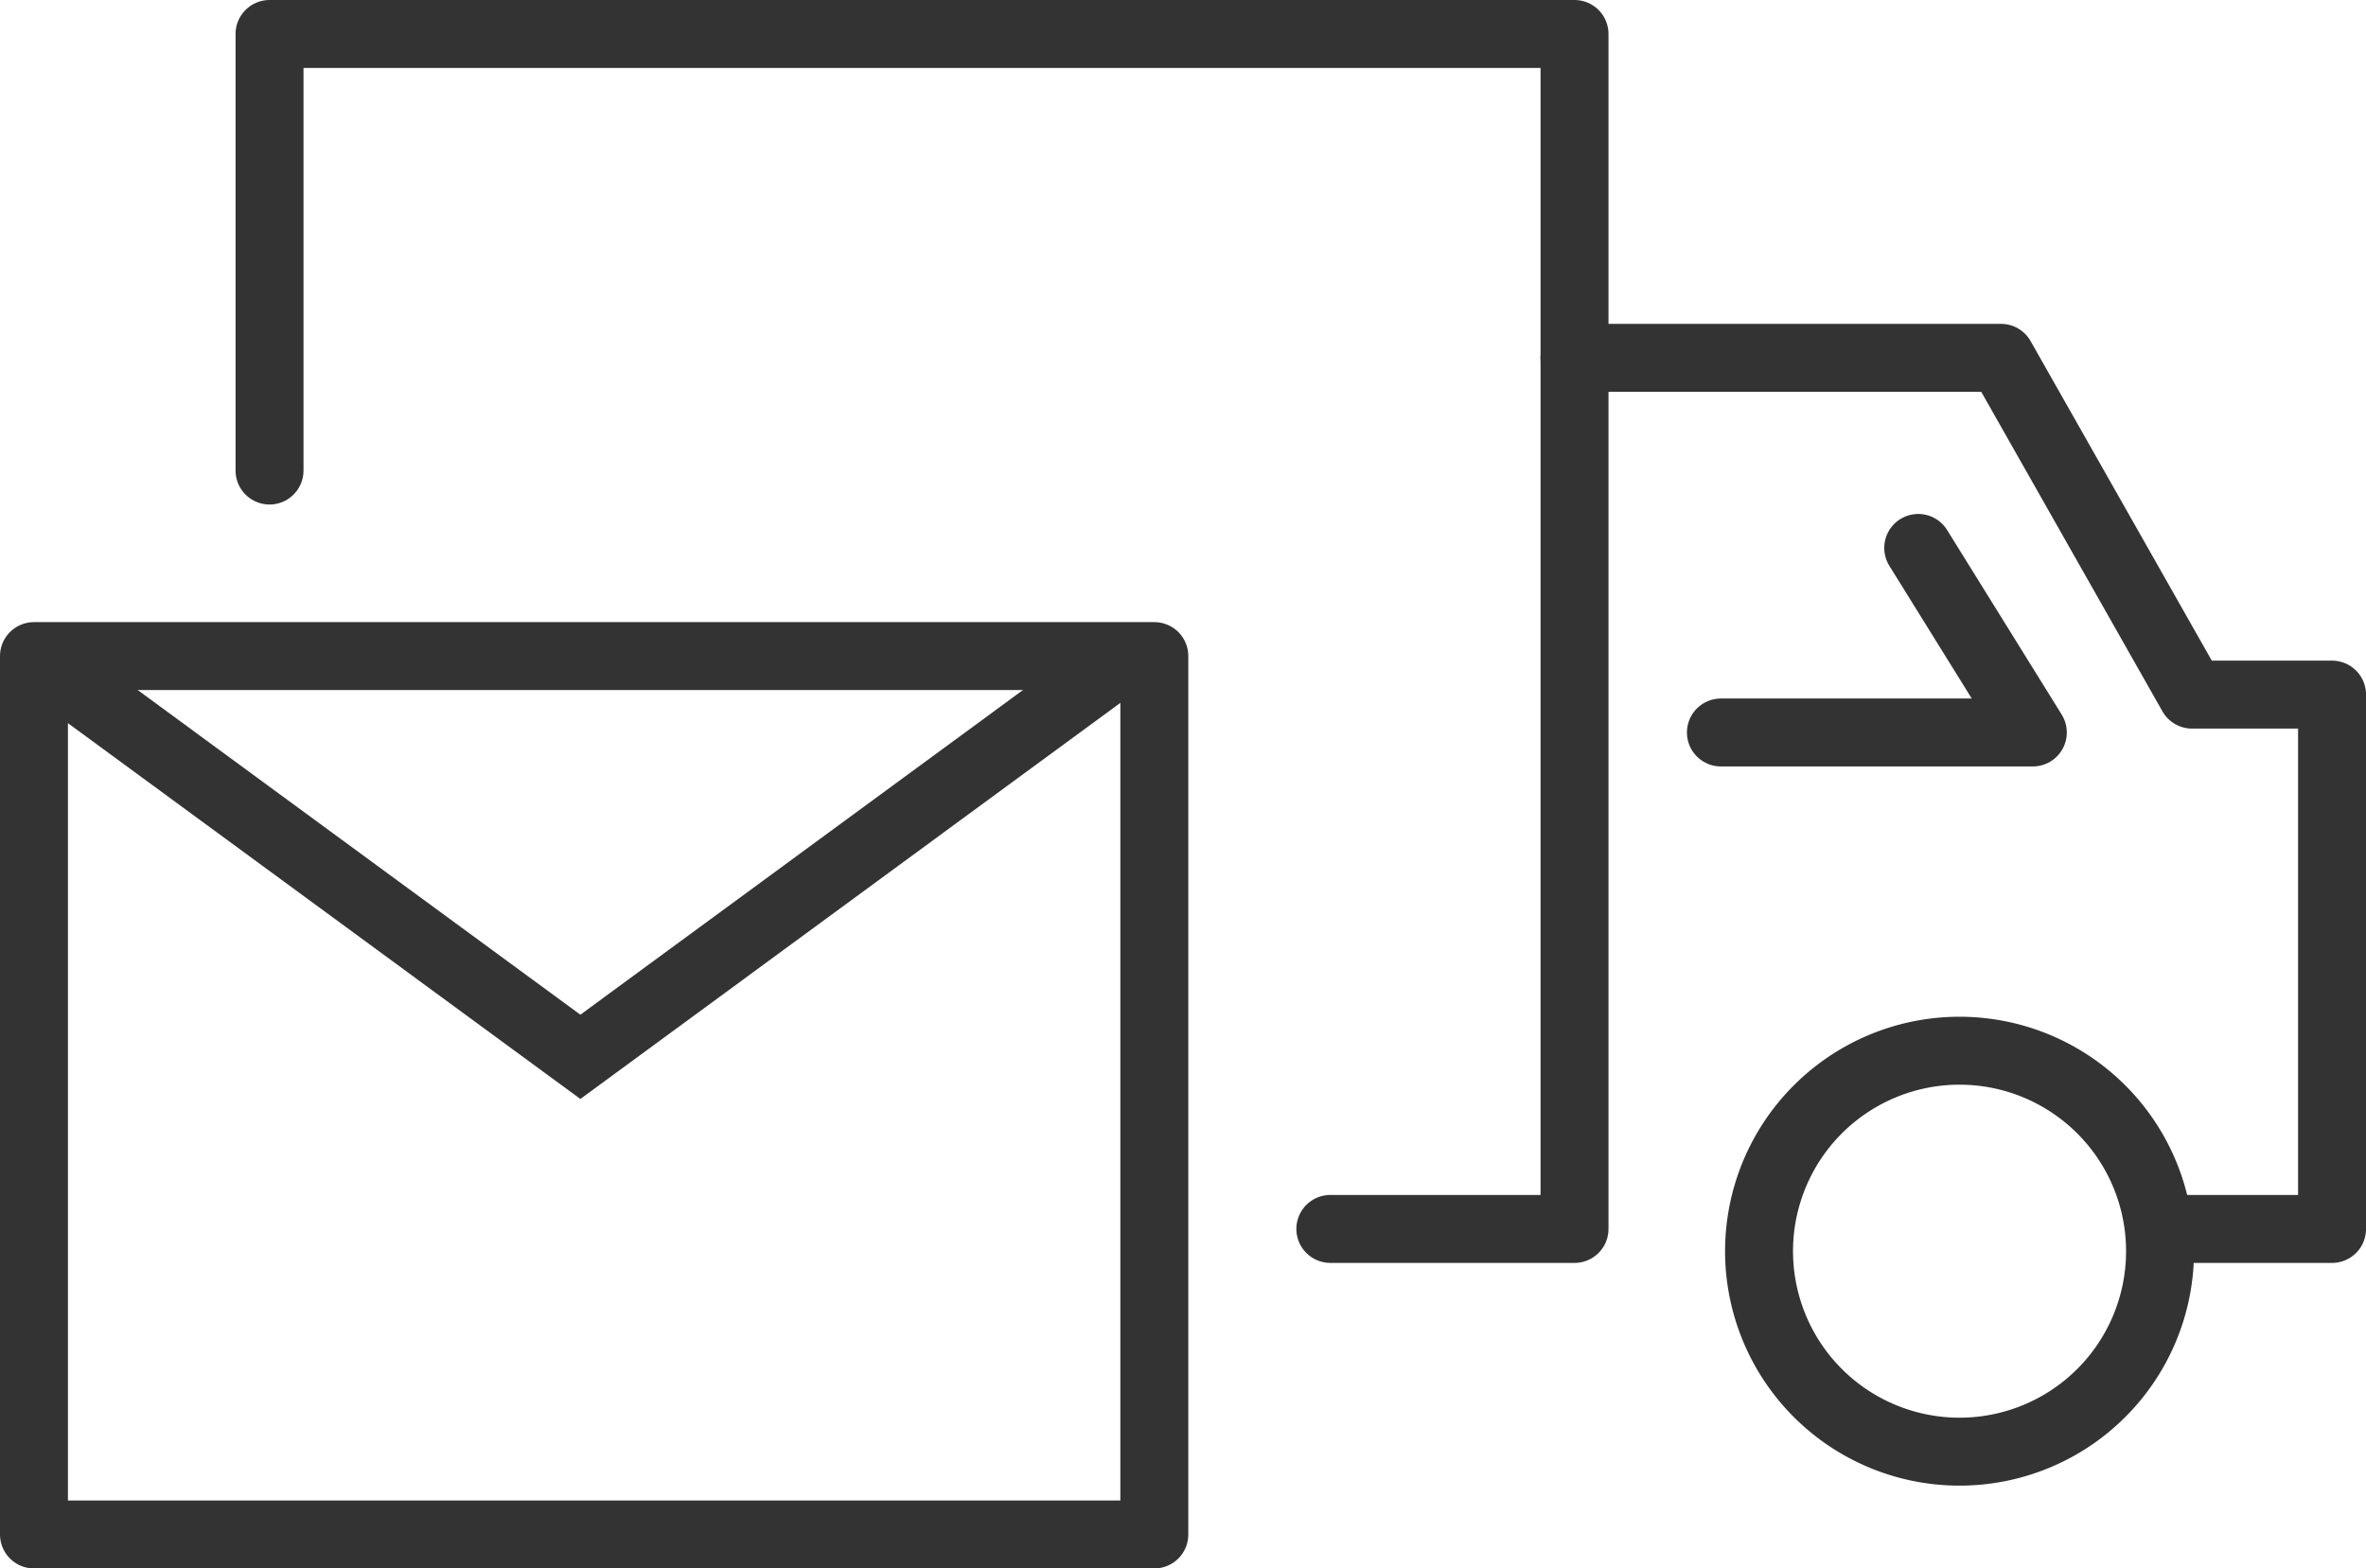
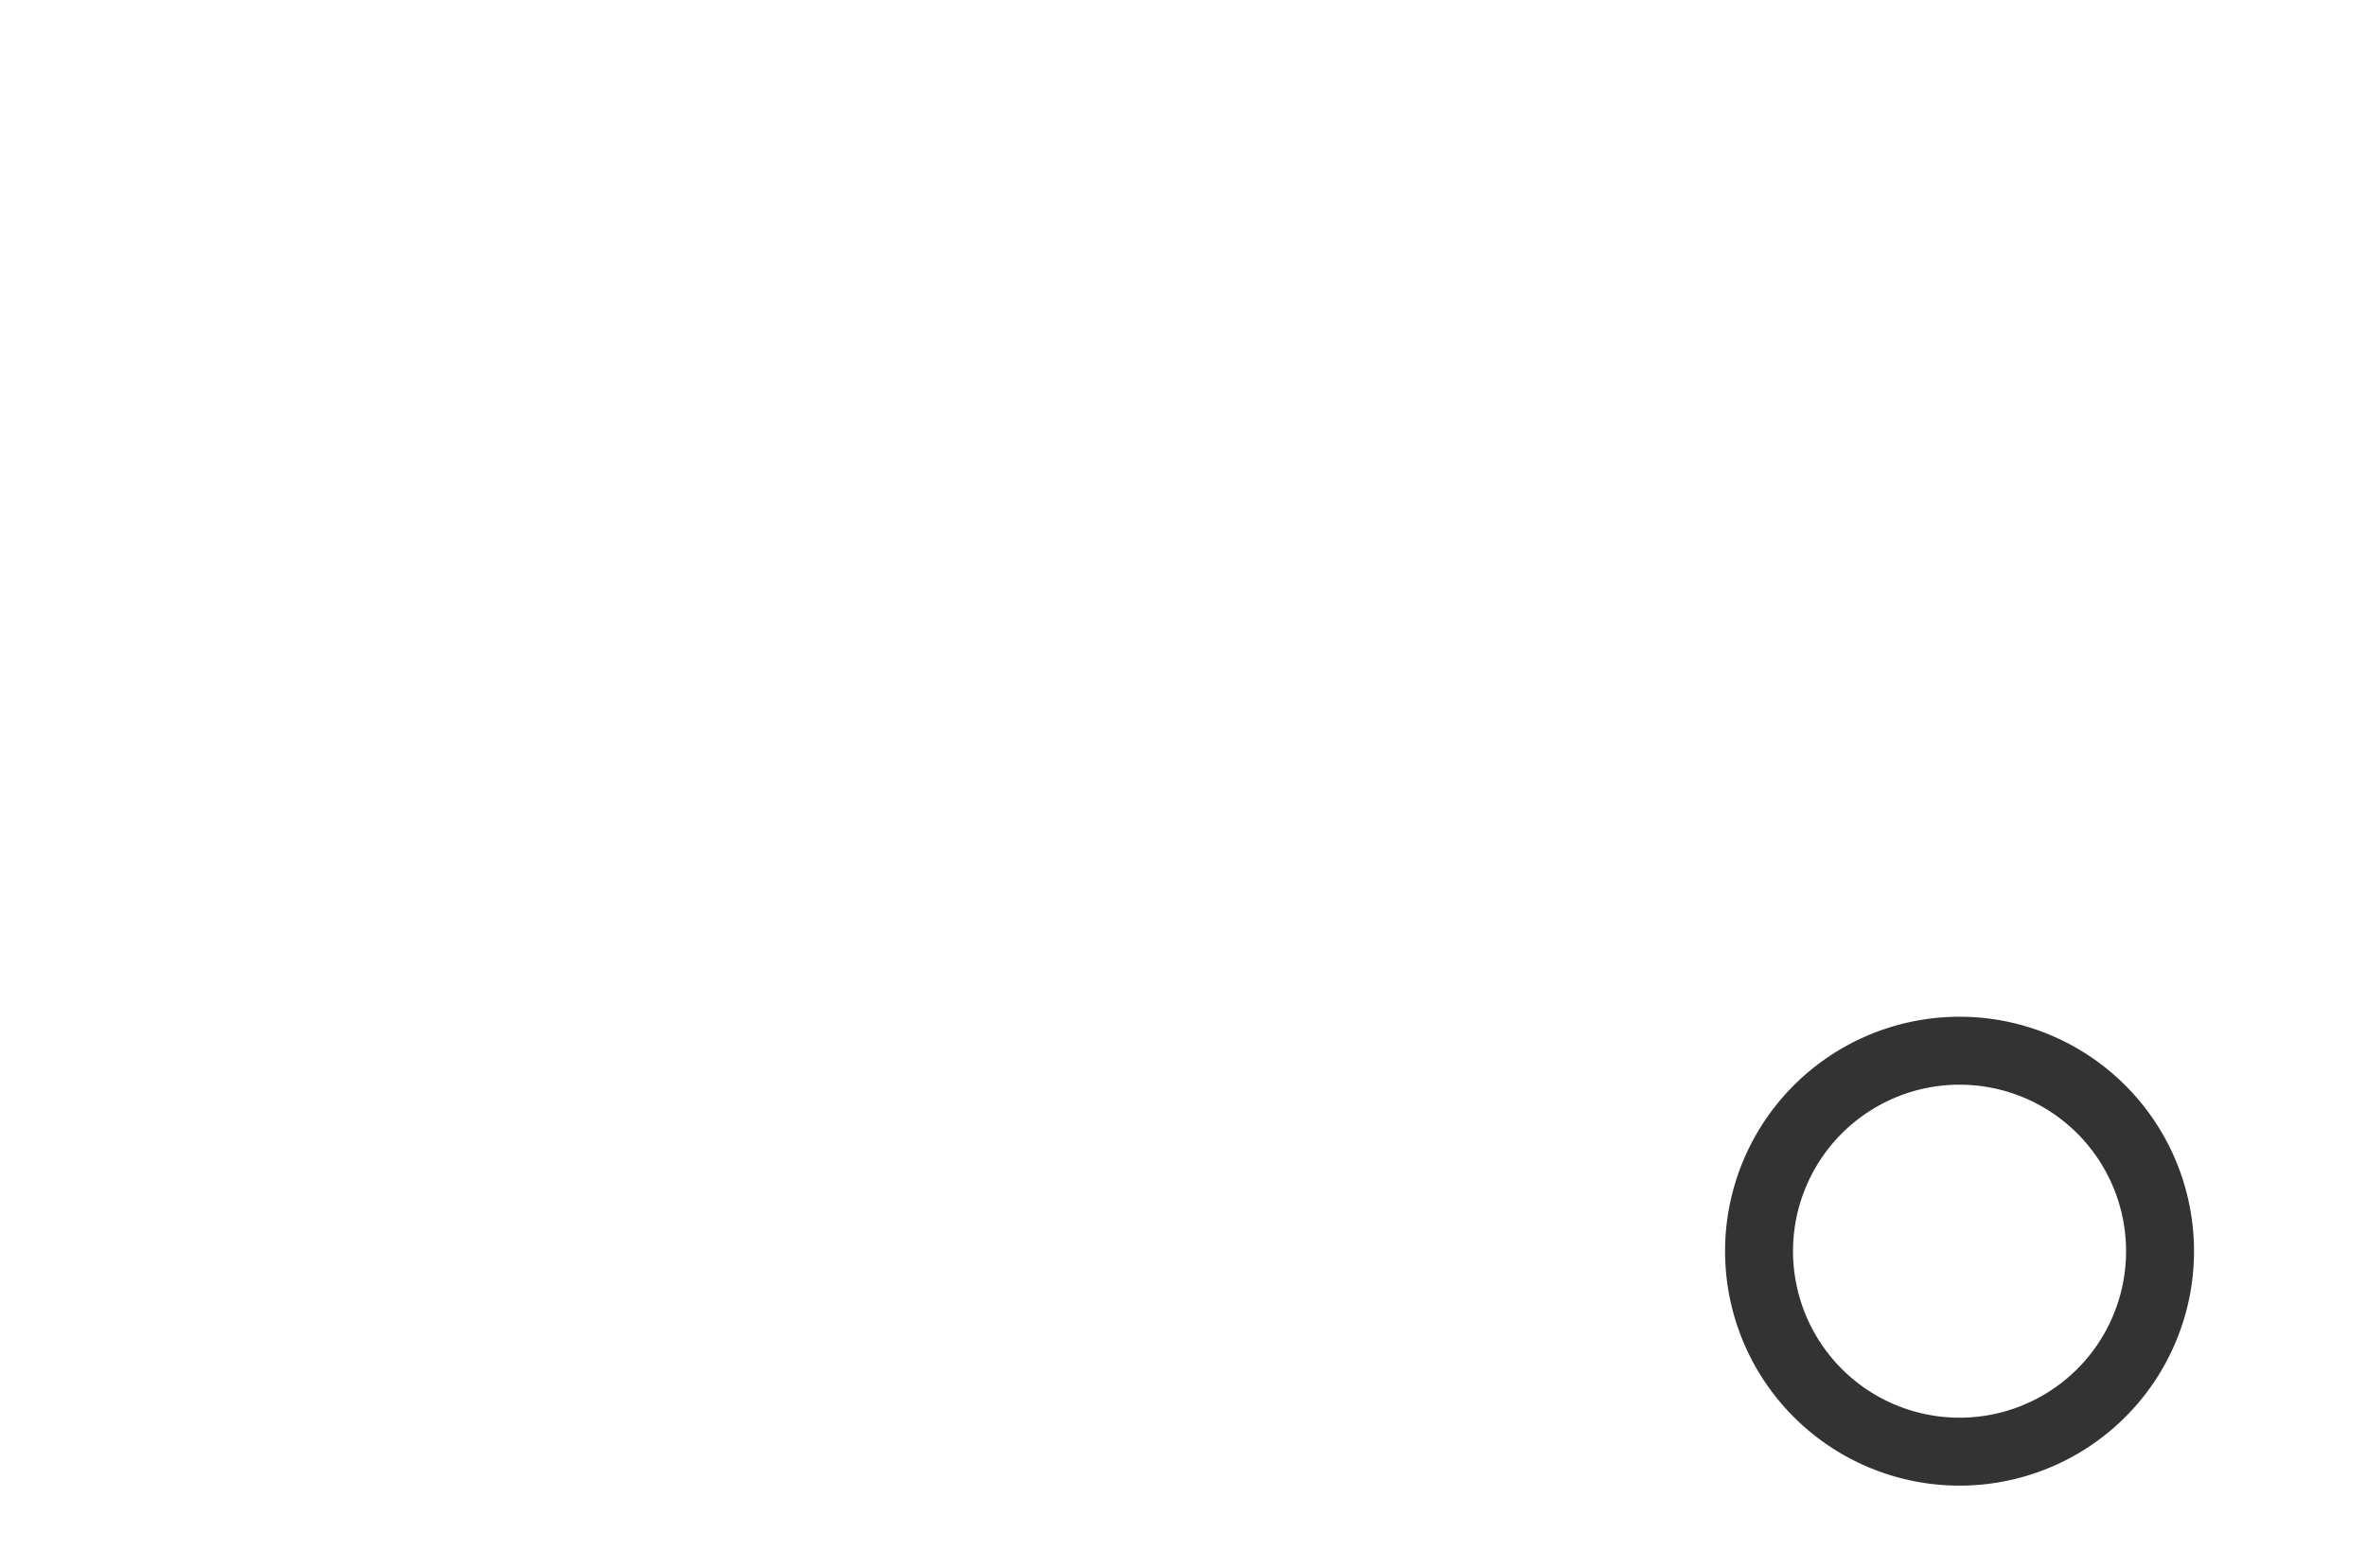
<svg xmlns="http://www.w3.org/2000/svg" width="104.46" height="69.256" viewBox="0 0 104.46 69.256">
  <g id="アイコン_faq_7-blue" data-name="アイコン/faq/7-blue" transform="translate(0.398 -10.148)">
-     <path id="Stroke_1" data-name="Stroke 1" d="M0,38.785H49.464V0H0Z" transform="translate(1.102 39.118)" fill="none" stroke="#333" stroke-linecap="round" stroke-linejoin="round" stroke-miterlimit="10" stroke-width="3" />
-     <path id="Stroke_4" data-name="Stroke 4" d="M0,19.277V0H57.616V52.764H46.835" transform="translate(11.502 11.648)" fill="none" stroke="#333" stroke-linecap="round" stroke-linejoin="round" stroke-miterlimit="10" stroke-width="3" />
-     <path id="Stroke_5" data-name="Stroke 5" d="M0,0H18.831l8.432,14.871h6.183V38.465H25.857" transform="translate(69.117 25.948)" fill="none" stroke="#333" stroke-linecap="round" stroke-linejoin="round" stroke-miterlimit="10" stroke-width="3" />
    <path id="Stroke_7" data-name="Stroke 7" d="M17.7,8.854A8.852,8.852,0,1,1,8.851,0,8.853,8.853,0,0,1,17.7,8.854Z" transform="translate(77.269 56.543)" fill="none" stroke="#333" stroke-linecap="round" stroke-linejoin="round" stroke-miterlimit="10" stroke-width="3" />
-     <path id="Stroke_9" data-name="Stroke 9" d="M0,8.149H13.771L8.712,0" transform="translate(75.581 34.342)" fill="none" stroke="#333" stroke-linecap="round" stroke-linejoin="round" stroke-miterlimit="10" stroke-width="3" />
-     <path id="Path_6172" data-name="Path 6172" d="M1.1,39.118,25.226,56.813,49.345,39.118" fill="none" stroke="#333" stroke-width="3" />
  </g>
</svg>